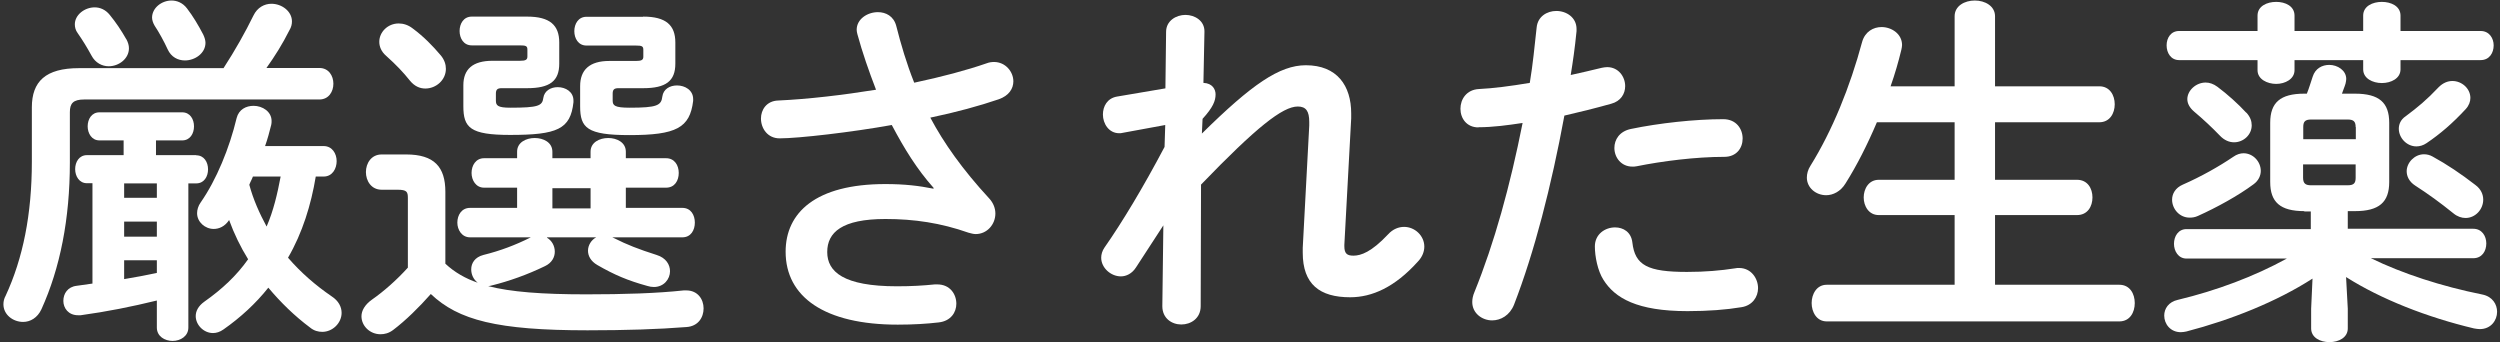
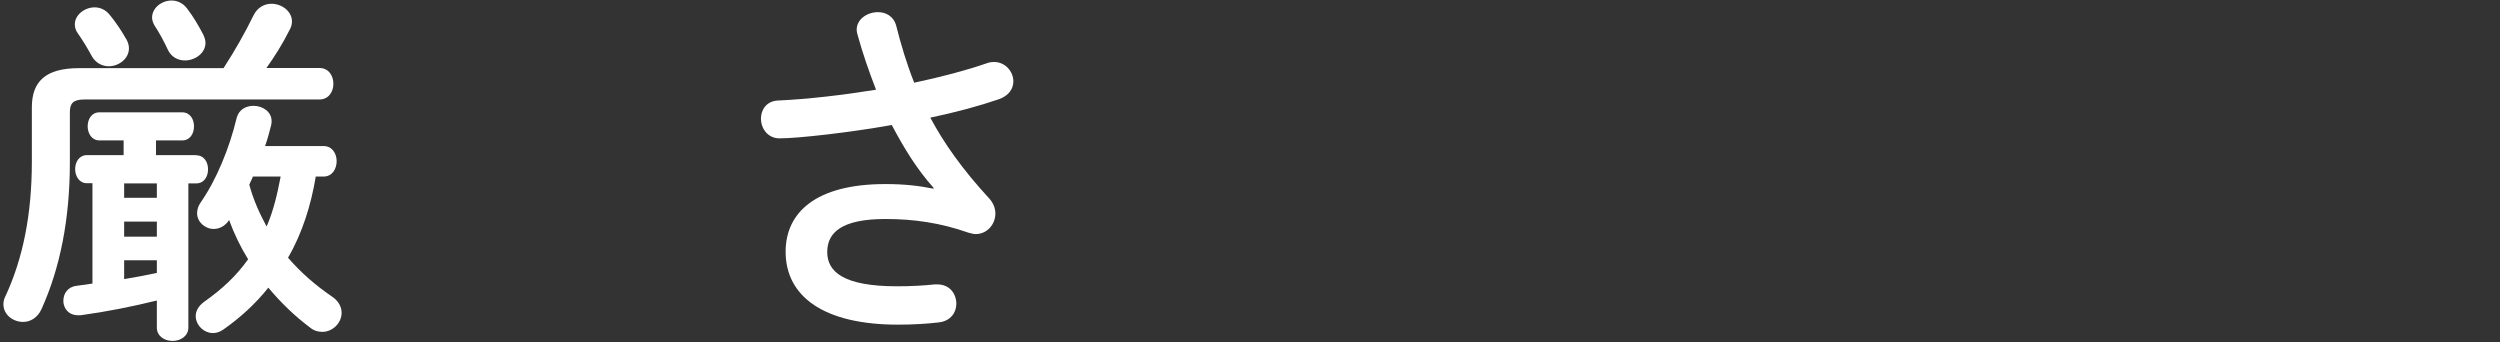
<svg xmlns="http://www.w3.org/2000/svg" id="_レイヤー_1" data-name="レイヤー 1" viewBox="0 0 146 20">
  <rect x="0" y="0" width="146" height="20" fill="#333333" stroke="none" />
  <defs>
    <style>
      .cls-1 {
        fill: #fff;
      }
    </style>
  </defs>
  <path class="cls-1" d="M13.06,3.97c.67-1.03,1.26-2.08,1.74-3.06,.23-.48,.65-.69,1.05-.69,.61,0,1.2,.44,1.2,1.03,0,.17-.04,.34-.15,.52-.4,.8-.86,1.53-1.34,2.2h3.09c.55,0,.82,.46,.82,.92s-.27,.92-.82,.92H4.92c-.65,0-.84,.23-.84,.74v2.94c0,3.3-.57,6.17-1.66,8.57-.23,.5-.65,.74-1.07,.74-.59,0-1.15-.42-1.15-1.03,0-.17,.04-.34,.13-.5,1.01-2.18,1.53-4.75,1.53-7.83v-3.17c0-1.51,.8-2.29,2.75-2.29H13.06Zm-1.6,5.1c.46,0,.69,.4,.69,.82s-.23,.82-.69,.82h-.46v8.42c0,.5-.46,.78-.92,.78s-.92-.27-.92-.78v-1.58c-1.47,.36-2.92,.65-4.45,.86h-.15c-.57,0-.86-.42-.86-.84s.25-.82,.78-.88l.92-.13v-5.86h-.32c-.46,0-.69-.42-.69-.82,0-.42,.23-.82,.69-.82h2.14v-.86h-1.41c-.46,0-.69-.42-.69-.82,0-.42,.23-.82,.69-.82h4.83c.46,0,.69,.4,.69,.82s-.23,.82-.69,.82h-1.53v.86h2.35ZM7.38,2.29c.1,.19,.15,.36,.15,.53,0,.61-.59,1.05-1.18,1.05-.38,0-.78-.19-1.01-.63-.25-.46-.52-.9-.8-1.3-.13-.17-.17-.36-.17-.52,0-.55,.57-.99,1.16-.99,.31,0,.63,.13,.88,.44,.36,.44,.67,.9,.97,1.43Zm-.13,9.26h1.91v-.84h-1.91v.84Zm0,2.27h1.91v-.88h-1.91v.88Zm0,2.48c.63-.1,1.28-.23,1.91-.36v-.74h-1.91v1.09ZM11.87,2.02c.08,.17,.13,.34,.13,.48,0,.61-.61,1.03-1.2,1.03-.4,0-.8-.19-1.01-.65-.21-.46-.5-.99-.76-1.38-.1-.17-.15-.34-.15-.48C8.89,.45,9.45,.03,10.02,.03c.31,0,.65,.13,.9,.46,.34,.44,.67,.99,.95,1.53Zm6.57,8.29c-.27,1.64-.78,3.3-1.62,4.74,.76,.88,1.62,1.62,2.54,2.25,.42,.27,.59,.63,.59,.97,0,.59-.52,1.11-1.13,1.11-.23,0-.48-.06-.71-.25-.9-.67-1.72-1.47-2.44-2.33-.73,.92-1.62,1.74-2.62,2.44-.21,.15-.42,.21-.61,.21-.55,0-1.01-.48-1.01-.99,0-.29,.15-.59,.5-.84,1.05-.74,1.89-1.53,2.56-2.48-.44-.71-.82-1.49-1.11-2.29-.25,.38-.59,.52-.9,.52-.5,0-.97-.4-.97-.92,0-.19,.06-.42,.21-.63,.92-1.32,1.68-3.17,2.1-4.93,.13-.5,.55-.71,.99-.71,.52,0,1.05,.34,1.05,.88,0,.08,0,.15-.02,.23-.1,.4-.21,.82-.36,1.24h3.42c.5,0,.76,.44,.76,.88s-.25,.9-.76,.9h-.46Zm-3.67,0c-.06,.17-.15,.31-.21,.48,.23,.86,.59,1.66,1.01,2.44,.4-.92,.63-1.91,.82-2.92h-1.62Z" />
-   <path class="cls-1" d="M31.94,13.88c.29,.17,.46,.48,.46,.82,0,.32-.17,.65-.57,.84-1.03,.5-2.1,.88-3.11,1.13-.08,.02-.15,.04-.21,.04,1.32,.34,3.13,.48,5.73,.48,2.2,0,4.12-.06,5.69-.23h.15c.67,0,1.01,.52,1.01,1.05s-.32,1.05-1.01,1.09c-1.64,.13-3.55,.19-5.77,.19-5.27,0-7.54-.59-9.15-2.12-.67,.76-1.47,1.55-2.2,2.1-.25,.19-.5,.25-.74,.25-.61,0-1.11-.48-1.11-1.05,0-.32,.19-.67,.61-.97,.69-.48,1.45-1.15,2.1-1.87v-4.07c0-.36-.06-.48-.61-.48h-.92c-.61,0-.92-.52-.92-1.03s.31-1.03,.92-1.03h1.43c1.64,0,2.29,.73,2.29,2.18v4.2c.53,.5,1.2,.88,1.89,1.11-.25-.19-.38-.48-.38-.78,0-.36,.21-.71,.71-.84,1.01-.25,1.89-.59,2.73-1.01l.04-.02h-3.55c-.48,0-.74-.44-.74-.86,0-.44,.25-.86,.74-.86h2.75v-1.18h-1.93c-.48,0-.73-.44-.73-.86,0-.44,.25-.86,.73-.86h1.93v-.38c0-.55,.53-.8,1.03-.8s1.03,.25,1.03,.8v.38h2.23v-.38c0-.55,.53-.8,1.03-.8s1.03,.25,1.03,.8v.38h2.35c.5,0,.74,.42,.74,.86s-.23,.86-.74,.86h-2.35v1.18h3.3c.5,0,.73,.42,.73,.86s-.23,.86-.73,.86h-4.09l.13,.06c.71,.36,1.39,.63,2.46,.97,.55,.17,.78,.57,.78,.95,0,.46-.36,.92-.94,.92-.13,0-.25-.02-.38-.06-1.16-.32-1.93-.65-2.92-1.22-.4-.23-.55-.55-.55-.84,0-.31,.19-.63,.48-.78h-2.86ZM25.73,3.22c.23,.27,.31,.55,.31,.8,0,.65-.57,1.15-1.2,1.15-.32,0-.63-.13-.9-.46-.4-.5-.8-.92-1.39-1.45-.29-.25-.4-.55-.4-.82,0-.57,.5-1.07,1.13-1.07,.27,0,.55,.08,.82,.29,.65,.48,1.18,1.03,1.62,1.55ZM30.79,.97c1.32,0,1.87,.5,1.87,1.51v1.24c0,1.01-.55,1.43-1.87,1.43h-1.49c-.25,0-.34,.08-.34,.32v.4c0,.29,.1,.42,.84,.42,1.64,0,1.87-.11,1.93-.57,.06-.42,.44-.63,.84-.63,.46,0,.92,.27,.92,.78v.1c-.17,1.58-.95,1.91-3.7,1.91-2.33,0-2.73-.42-2.73-1.68v-1.22c0-.94,.55-1.43,1.7-1.43h1.6c.34,0,.44-.06,.44-.25v-.4c0-.21-.08-.25-.44-.25h-2.81c-.48,0-.71-.42-.71-.84s.23-.84,.71-.84h3.23Zm1.47,10.02v1.18h2.23v-1.18h-2.23ZM37.57,.97c1.32,0,1.87,.5,1.87,1.51v1.24c0,1.01-.55,1.43-1.87,1.43h-1.45c-.25,0-.34,.08-.34,.32v.4c0,.29,.11,.42,.99,.42,1.6,0,1.85-.13,1.91-.65,.06-.44,.44-.65,.86-.65,.46,0,.94,.27,.94,.8v.1c-.19,1.58-.99,2-3.72,2-2.48,0-2.88-.42-2.88-1.68v-1.18c0-.95,.55-1.47,1.7-1.47h1.55c.34,0,.44-.06,.44-.25v-.4c0-.21-.08-.25-.44-.25h-2.88c-.48,0-.71-.42-.71-.84s.23-.84,.71-.84h3.3Z" />
  <path class="cls-1" d="M54.52,10.97c-.97-1.09-1.7-2.27-2.44-3.67-2.33,.42-5.44,.78-6.55,.78-.71,0-1.09-.59-1.09-1.16,0-.5,.32-1.03,1.01-1.05,1.76-.08,3.78-.32,5.71-.63-.42-1.09-.8-2.18-1.09-3.25-.02-.08-.04-.17-.04-.25,0-.63,.63-1.03,1.24-1.03,.46,0,.92,.23,1.07,.8,.27,1.07,.61,2.22,1.05,3.32,1.6-.34,3.07-.73,4.22-1.13,.15-.06,.31-.08,.44-.08,.67,0,1.13,.57,1.13,1.13,0,.42-.25,.84-.86,1.05-1.11,.38-2.5,.76-3.99,1.07,.78,1.47,1.87,3.02,3.44,4.72,.25,.27,.36,.59,.36,.88,0,.63-.48,1.2-1.15,1.2-.13,0-.27-.04-.42-.08-1.62-.57-3.17-.8-4.85-.8-2.54,0-3.4,.78-3.4,1.93s.95,2,4.07,2c.86,0,1.53-.04,2.21-.11h.15c.74,0,1.11,.57,1.11,1.13,0,.5-.32,1.01-1.03,1.09-.69,.08-1.47,.13-2.39,.13-4.28,0-6.55-1.62-6.55-4.26,0-2.27,1.74-3.95,5.82-3.95,1.13,0,1.97,.1,2.81,.27l.02-.04Z" />
-   <path class="cls-1" d="M70.19,7.8c2.92-2.88,4.54-3.99,6.07-3.99,1.83,0,2.65,1.2,2.65,2.81v.29l-.4,7.39v.08c0,.44,.17,.55,.53,.55,.44,0,1.05-.21,2.02-1.24,.29-.32,.63-.44,.94-.44,.63,0,1.18,.52,1.18,1.15,0,.27-.1,.59-.38,.88-1.34,1.49-2.67,2.08-3.95,2.08-1.78,0-2.77-.76-2.77-2.6v-.29l.38-7.14v-.21c0-.63-.19-.9-.67-.9-.88,0-2.41,1.2-5.65,4.56l-.02,7.1c0,.71-.57,1.07-1.13,1.07s-1.11-.36-1.11-1.07l.06-4.72-1.6,2.46c-.23,.36-.57,.52-.88,.52-.59,0-1.15-.5-1.15-1.09,0-.19,.06-.4,.19-.59,1.03-1.47,2.27-3.53,3.51-5.88l.04-1.28-2.5,.46c-.06,.02-.13,.02-.19,.02-.61,0-.95-.57-.95-1.09,0-.48,.25-.95,.82-1.05l2.83-.48,.04-3.3c0-.65,.59-.99,1.13-.99s1.13,.34,1.11,.99l-.06,2.98c.53,.02,.71,.38,.71,.67,0,.38-.15,.76-.76,1.43l-.04,.86Z" />
-   <path class="cls-1" d="M86.34,7.44c-.69,0-1.05-.53-1.05-1.09s.36-1.11,1.07-1.15c.84-.04,1.85-.17,2.98-.36,.19-1.15,.27-2.08,.4-3.23,.06-.65,.61-.97,1.15-.97,.59,0,1.18,.38,1.18,1.05v.13c-.1,1.01-.21,1.76-.34,2.56,.59-.13,1.2-.27,1.81-.42,.11-.02,.21-.04,.32-.04,.65,0,1.05,.55,1.05,1.11,0,.44-.25,.88-.82,1.03-.97,.27-1.89,.5-2.73,.69-.76,4.12-1.76,8-2.94,11.04-.25,.63-.78,.92-1.28,.92-.59,0-1.16-.42-1.16-1.07,0-.19,.04-.38,.13-.59,1.16-2.86,2.08-6.19,2.81-9.87-.86,.13-1.72,.25-2.58,.25Zm7.98,5.84c.48,0,.94,.27,1.01,.88,.15,1.34,.9,1.72,3.19,1.72,1.07,0,1.97-.08,2.81-.21,.06-.02,.17-.02,.23-.02,.71,0,1.11,.61,1.11,1.18,0,.5-.32,1.01-.97,1.11-.9,.15-1.95,.23-3.15,.23-2.94,0-4.24-.76-4.91-1.83-.34-.53-.5-1.37-.5-1.95,0-.71,.59-1.11,1.18-1.11Zm6.32-6.32c.76,0,1.13,.57,1.13,1.13s-.36,1.07-1.07,1.07c-1.68,0-3.63,.25-5.12,.55-.08,.02-.19,.02-.25,.02-.65,0-1.05-.53-1.05-1.09,0-.48,.29-.97,.97-1.11,1.64-.34,3.72-.57,5.4-.57Z" />
-   <path class="cls-1" d="M122.6,5.04c.61,0,.9,.52,.9,1.05s-.29,1.05-.9,1.05h-6.09v3.36h4.79c.61,0,.9,.5,.9,1.03s-.29,1.03-.9,1.03h-4.79v4.07h7.26c.61,0,.9,.52,.9,1.07s-.29,1.07-.9,1.07h-17.09c-.59,0-.88-.55-.88-1.07s.29-1.07,.88-1.07h7.47v-4.07h-4.43c-.59,0-.88-.53-.88-1.03s.29-1.03,.88-1.03h4.43v-3.36h-4.54c-.55,1.3-1.18,2.54-1.83,3.57-.29,.48-.74,.69-1.13,.69-.61,0-1.13-.44-1.13-1.03,0-.21,.06-.46,.21-.69,1.28-2.06,2.31-4.6,3.02-7.24,.17-.59,.65-.86,1.13-.86,.59,0,1.2,.4,1.2,1.05,0,.08-.02,.17-.04,.27-.17,.71-.38,1.43-.63,2.14h3.74V.95c0-.61,.59-.92,1.18-.92s1.18,.32,1.18,.92V5.04h6.09Z" />
-   <path class="cls-1" d="M134.57,12.33c-1.41,0-1.99-.53-1.99-1.7v-3.46c0-1.18,.59-1.7,1.99-1.7h.15c.13-.32,.23-.67,.34-.99,.15-.48,.55-.69,.97-.69,.48,0,.99,.32,.99,.82,0,.08-.02,.17-.04,.27-.06,.21-.15,.4-.21,.59h.76c1.41,0,2,.52,2,1.7v3.46c0,1.18-.59,1.7-2,1.7h-.42v1.03h7.33c.5,0,.76,.42,.76,.86s-.25,.86-.76,.86h-5.98c1.85,.9,4.12,1.64,6.51,2.12,.59,.12,.86,.57,.86,1.01,0,.5-.36,1.01-1.01,1.01-.11,0-.21-.02-.34-.04-2.73-.65-5.42-1.7-7.47-3l.1,1.85v1.15c0,.53-.52,.8-1.07,.8s-1.07-.27-1.07-.8v-1.15l.08-1.76c-2.08,1.34-4.75,2.41-7.37,3.09-.11,.02-.21,.04-.32,.04-.61,0-.97-.48-.97-.97,0-.4,.25-.8,.8-.92,2.25-.54,4.45-1.36,6.36-2.41h-5.86c-.48,0-.73-.44-.73-.86,0-.44,.25-.86,.73-.86h7.26v-1.03h-.38Zm-2.73-11.42c0-.55,.55-.8,1.09-.8s1.07,.25,1.07,.8v.9h4.01V.91c0-.55,.55-.8,1.09-.8s1.09,.25,1.09,.8v.9h4.68c.5,0,.76,.42,.76,.84,0,.44-.25,.86-.76,.86h-4.68v.54c0,.53-.55,.8-1.09,.8s-1.09-.27-1.09-.8v-.54h-4.01v.59c0,.52-.55,.8-1.07,.8s-1.09-.27-1.09-.8v-.59h-4.58c-.48,0-.73-.42-.73-.86s.25-.84,.73-.84h4.58V.91Zm-.82,8.04c.57,0,1.01,.5,1.01,1.03,0,.27-.13,.57-.42,.78-.9,.67-2.16,1.36-3.25,1.85-.17,.08-.34,.1-.48,.1-.61,0-1.03-.52-1.03-1.05,0-.34,.19-.69,.63-.88,1.05-.46,2.1-1.05,2.94-1.62,.21-.15,.42-.21,.61-.21Zm.17-2.37c.23,.25,.31,.5,.31,.74,0,.55-.48,.99-1.03,.99-.27,0-.57-.11-.84-.4-.44-.46-.99-.97-1.49-1.39-.27-.23-.4-.48-.4-.73,0-.5,.5-.97,1.07-.97,.23,0,.46,.08,.69,.25,.59,.44,1.22,1.01,1.68,1.51Zm6.38,.84c0-.31-.11-.44-.46-.44h-2.14c-.36,0-.46,.13-.46,.44v.71h3.07v-.71Zm-.46,3.4c.36,0,.46-.13,.46-.44v-.78h-3.07v.78c0,.34,.15,.44,.46,.44h2.14Zm6.11-6.09c.55,0,1.05,.44,1.05,.99,0,.21-.08,.44-.27,.65-.78,.84-1.49,1.45-2.29,1.99-.19,.13-.4,.19-.59,.19-.57,0-1.03-.5-1.03-1.03,0-.25,.1-.53,.4-.73,.71-.53,1.22-.95,1.93-1.7,.25-.25,.53-.36,.8-.36Zm1.34,6.07c.34,.25,.46,.57,.46,.86,0,.57-.46,1.07-1.03,1.07-.23,0-.48-.08-.71-.27-.78-.63-1.47-1.13-2.23-1.62-.36-.23-.5-.55-.5-.84,0-.5,.46-.99,1.01-.99,.17,0,.34,.04,.5,.13,.84,.46,1.66,1.01,2.5,1.66Z" />
</svg>